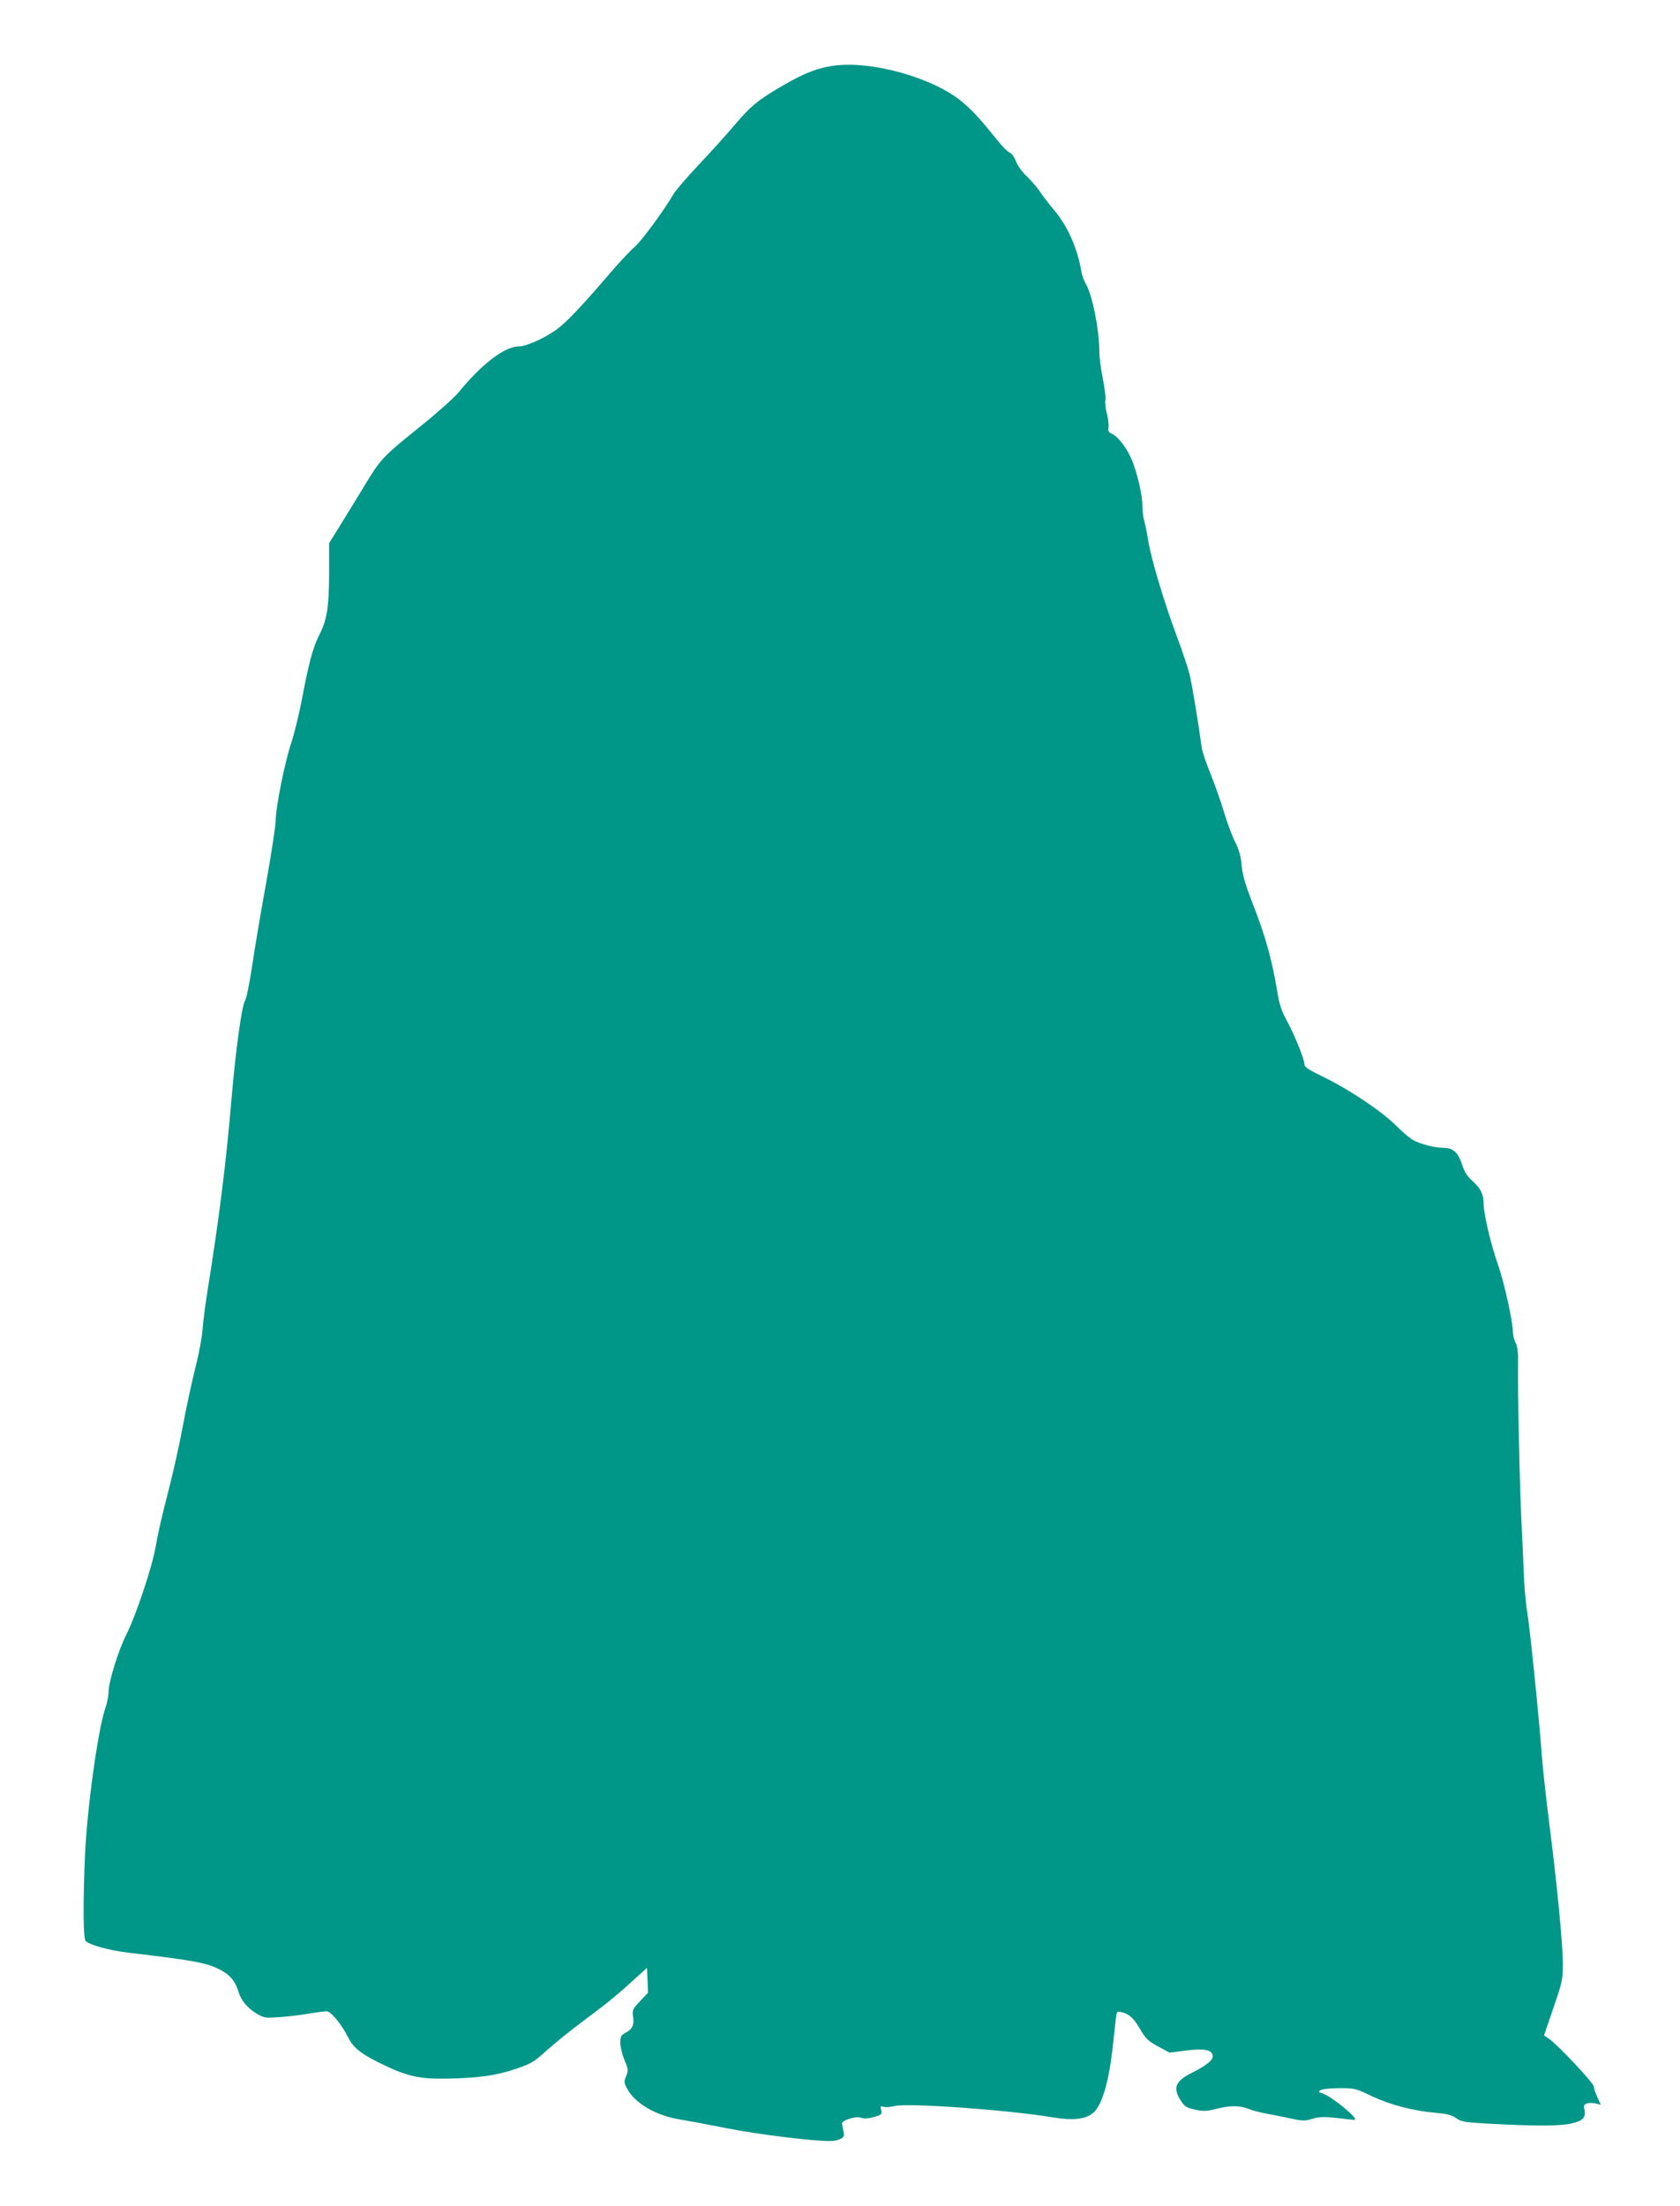
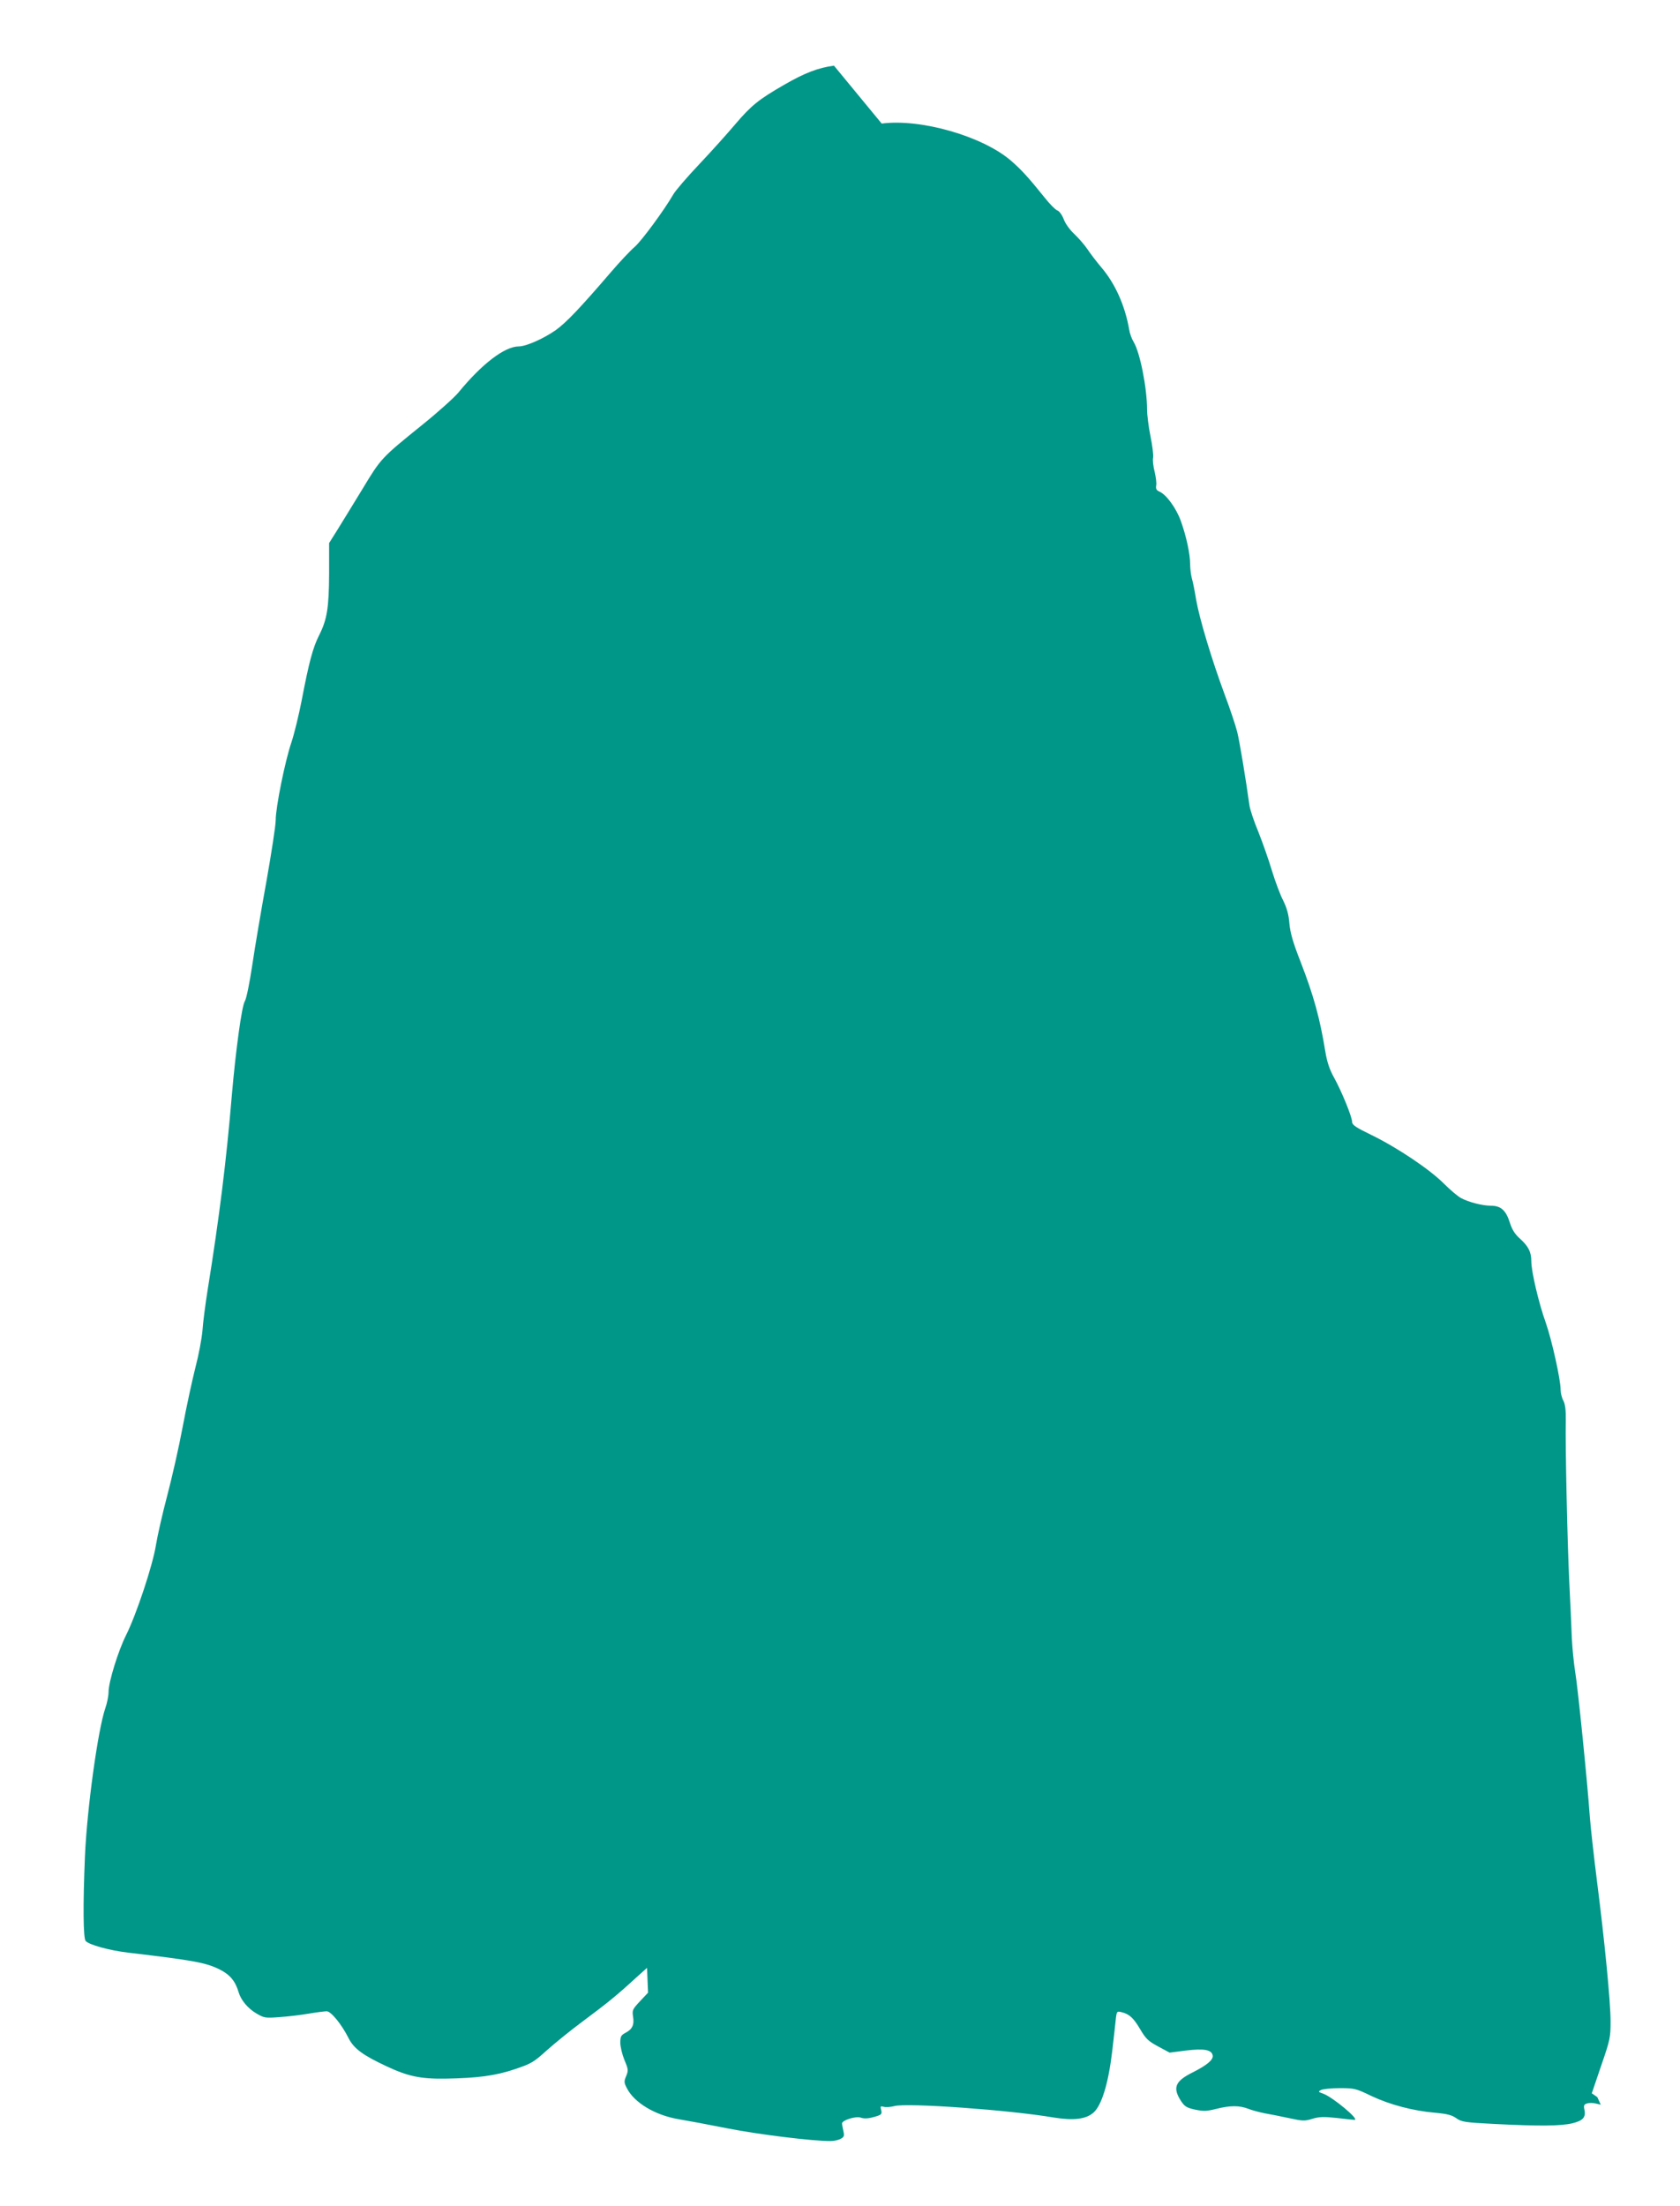
<svg xmlns="http://www.w3.org/2000/svg" version="1.0" width="975pt" height="1280pt" viewBox="0 0 975 1280" preserveAspectRatio="xMidYMid meet">
  <g transform="translate(0,1280) scale(0.1,-0.1)" fill="#009688" stroke="none">
-     <path d="M4840 12419 c-90 -12 -168 -41 -289 -111 -148 -85 -192 -121 -283 -228 -44 -52 -138 -157 -209 -232 -71 -75 -140 -155 -152 -177 -52 -90 -183 -268 -223 -303 -24 -20 -87 -87 -141 -150 -177 -206 -256 -289 -317 -333 -71 -50 -173 -95 -215 -95 -82 0 -215 -102 -350 -267 -23 -28 -117 -113 -209 -187 -240 -194 -240 -194 -347 -371 -54 -88 -119 -195 -146 -238 l-49 -78 0 -177 c-1 -200 -12 -267 -58 -358 -36 -71 -59 -157 -101 -377 -17 -87 -44 -198 -60 -245 -37 -109 -91 -376 -91 -451 0 -31 -25 -192 -54 -356 -30 -165 -67 -383 -82 -485 -16 -106 -34 -195 -43 -209 -18 -28 -53 -285 -76 -551 -31 -371 -71 -696 -140 -1125 -13 -82 -27 -188 -30 -235 -4 -47 -22 -143 -41 -215 -18 -71 -52 -227 -74 -345 -22 -118 -63 -298 -90 -400 -27 -102 -56 -230 -65 -285 -18 -115 -113 -402 -173 -522 -46 -91 -102 -273 -102 -330 0 -22 -8 -64 -19 -95 -43 -126 -106 -582 -118 -858 -12 -288 -10 -474 4 -492 19 -22 137 -55 248 -68 382 -45 451 -58 531 -98 59 -30 90 -67 109 -132 14 -46 53 -93 102 -122 46 -27 52 -28 133 -22 47 3 123 12 170 20 47 8 95 14 106 14 25 0 87 -76 127 -156 31 -61 83 -99 220 -163 123 -58 197 -74 341 -72 186 3 292 17 404 55 95 32 109 40 185 109 45 40 138 116 207 167 140 104 203 155 305 249 l70 63 3 -72 3 -72 -47 -50 c-43 -46 -46 -52 -40 -89 8 -48 -5 -74 -44 -94 -26 -14 -30 -21 -30 -58 0 -23 11 -68 24 -100 23 -54 23 -61 10 -93 -13 -31 -13 -38 5 -72 43 -83 163 -155 298 -178 48 -8 178 -32 288 -54 177 -35 496 -74 596 -73 19 0 46 6 58 13 19 10 22 17 16 43 -4 18 -8 38 -8 46 -2 18 79 44 108 34 23 -8 47 -6 92 8 29 9 32 14 27 36 -6 22 -4 24 14 19 12 -4 40 -2 63 4 73 20 669 -23 921 -66 117 -19 190 -11 234 28 48 42 87 171 109 358 9 80 19 165 21 188 5 42 7 43 32 37 46 -11 70 -33 109 -99 33 -56 47 -69 104 -100 l67 -36 93 12 c107 13 152 5 157 -29 4 -25 -35 -57 -117 -98 -102 -51 -117 -89 -66 -167 21 -31 32 -38 82 -49 49 -10 68 -9 123 5 80 20 133 20 185 0 22 -9 65 -20 95 -26 30 -5 94 -18 141 -28 79 -17 90 -18 135 -4 40 12 65 13 141 5 50 -6 97 -11 104 -11 32 0 -128 133 -182 152 -29 10 -30 12 -13 21 11 6 60 11 109 11 86 0 94 -2 185 -46 106 -50 241 -86 371 -97 67 -6 94 -13 120 -31 31 -22 47 -25 224 -34 257 -13 383 -12 450 4 62 15 80 35 70 80 -5 23 -2 30 15 35 11 4 34 4 50 0 l30 -7 -20 44 c-11 24 -20 51 -20 61 0 19 -205 238 -257 275 l-32 22 54 159 c52 151 55 164 55 258 0 114 -35 472 -80 823 -17 135 -35 297 -40 360 -15 212 -70 754 -85 843 -8 49 -17 139 -20 200 -2 62 -9 211 -15 332 -11 230 -23 778 -20 927 1 61 -3 95 -14 117 -9 16 -16 45 -16 64 0 59 -51 288 -86 388 -41 114 -84 297 -84 357 0 54 -17 87 -67 132 -29 26 -45 52 -58 93 -22 70 -52 97 -109 97 -49 0 -128 20 -173 44 -18 9 -63 47 -101 85 -83 83 -271 209 -421 282 -89 43 -111 58 -111 75 0 29 -59 174 -104 256 -27 48 -41 91 -51 150 -32 197 -68 327 -144 523 -44 112 -60 168 -65 223 -4 52 -15 90 -36 133 -17 32 -46 110 -65 172 -18 61 -54 163 -79 226 -26 62 -49 132 -52 155 -20 146 -57 371 -71 426 -9 36 -42 135 -74 220 -75 203 -144 433 -164 545 -8 50 -19 106 -25 125 -5 19 -10 56 -10 82 0 59 -22 162 -54 251 -26 73 -83 152 -123 170 -19 8 -23 17 -20 36 3 14 -2 49 -9 80 -8 30 -12 66 -9 81 3 14 -4 70 -15 124 -11 54 -20 125 -20 157 0 123 -41 331 -78 391 -11 18 -23 51 -26 73 -24 138 -81 265 -160 358 -29 34 -66 83 -82 107 -16 24 -50 63 -75 87 -27 25 -54 62 -63 88 -10 25 -26 47 -37 50 -11 4 -44 37 -73 74 -93 116 -137 164 -195 214 -165 143 -526 246 -751 216z" />
+     <path d="M4840 12419 c-90 -12 -168 -41 -289 -111 -148 -85 -192 -121 -283 -228 -44 -52 -138 -157 -209 -232 -71 -75 -140 -155 -152 -177 -52 -90 -183 -268 -223 -303 -24 -20 -87 -87 -141 -150 -177 -206 -256 -289 -317 -333 -71 -50 -173 -95 -215 -95 -82 0 -215 -102 -350 -267 -23 -28 -117 -113 -209 -187 -240 -194 -240 -194 -347 -371 -54 -88 -119 -195 -146 -238 l-49 -78 0 -177 c-1 -200 -12 -267 -58 -358 -36 -71 -59 -157 -101 -377 -17 -87 -44 -198 -60 -245 -37 -109 -91 -376 -91 -451 0 -31 -25 -192 -54 -356 -30 -165 -67 -383 -82 -485 -16 -106 -34 -195 -43 -209 -18 -28 -53 -285 -76 -551 -31 -371 -71 -696 -140 -1125 -13 -82 -27 -188 -30 -235 -4 -47 -22 -143 -41 -215 -18 -71 -52 -227 -74 -345 -22 -118 -63 -298 -90 -400 -27 -102 -56 -230 -65 -285 -18 -115 -113 -402 -173 -522 -46 -91 -102 -273 -102 -330 0 -22 -8 -64 -19 -95 -43 -126 -106 -582 -118 -858 -12 -288 -10 -474 4 -492 19 -22 137 -55 248 -68 382 -45 451 -58 531 -98 59 -30 90 -67 109 -132 14 -46 53 -93 102 -122 46 -27 52 -28 133 -22 47 3 123 12 170 20 47 8 95 14 106 14 25 0 87 -76 127 -156 31 -61 83 -99 220 -163 123 -58 197 -74 341 -72 186 3 292 17 404 55 95 32 109 40 185 109 45 40 138 116 207 167 140 104 203 155 305 249 l70 63 3 -72 3 -72 -47 -50 c-43 -46 -46 -52 -40 -89 8 -48 -5 -74 -44 -94 -26 -14 -30 -21 -30 -58 0 -23 11 -68 24 -100 23 -54 23 -61 10 -93 -13 -31 -13 -38 5 -72 43 -83 163 -155 298 -178 48 -8 178 -32 288 -54 177 -35 496 -74 596 -73 19 0 46 6 58 13 19 10 22 17 16 43 -4 18 -8 38 -8 46 -2 18 79 44 108 34 23 -8 47 -6 92 8 29 9 32 14 27 36 -6 22 -4 24 14 19 12 -4 40 -2 63 4 73 20 669 -23 921 -66 117 -19 190 -11 234 28 48 42 87 171 109 358 9 80 19 165 21 188 5 42 7 43 32 37 46 -11 70 -33 109 -99 33 -56 47 -69 104 -100 l67 -36 93 12 c107 13 152 5 157 -29 4 -25 -35 -57 -117 -98 -102 -51 -117 -89 -66 -167 21 -31 32 -38 82 -49 49 -10 68 -9 123 5 80 20 133 20 185 0 22 -9 65 -20 95 -26 30 -5 94 -18 141 -28 79 -17 90 -18 135 -4 40 12 65 13 141 5 50 -6 97 -11 104 -11 32 0 -128 133 -182 152 -29 10 -30 12 -13 21 11 6 60 11 109 11 86 0 94 -2 185 -46 106 -50 241 -86 371 -97 67 -6 94 -13 120 -31 31 -22 47 -25 224 -34 257 -13 383 -12 450 4 62 15 80 35 70 80 -5 23 -2 30 15 35 11 4 34 4 50 0 l30 -7 -20 44 l-32 22 54 159 c52 151 55 164 55 258 0 114 -35 472 -80 823 -17 135 -35 297 -40 360 -15 212 -70 754 -85 843 -8 49 -17 139 -20 200 -2 62 -9 211 -15 332 -11 230 -23 778 -20 927 1 61 -3 95 -14 117 -9 16 -16 45 -16 64 0 59 -51 288 -86 388 -41 114 -84 297 -84 357 0 54 -17 87 -67 132 -29 26 -45 52 -58 93 -22 70 -52 97 -109 97 -49 0 -128 20 -173 44 -18 9 -63 47 -101 85 -83 83 -271 209 -421 282 -89 43 -111 58 -111 75 0 29 -59 174 -104 256 -27 48 -41 91 -51 150 -32 197 -68 327 -144 523 -44 112 -60 168 -65 223 -4 52 -15 90 -36 133 -17 32 -46 110 -65 172 -18 61 -54 163 -79 226 -26 62 -49 132 -52 155 -20 146 -57 371 -71 426 -9 36 -42 135 -74 220 -75 203 -144 433 -164 545 -8 50 -19 106 -25 125 -5 19 -10 56 -10 82 0 59 -22 162 -54 251 -26 73 -83 152 -123 170 -19 8 -23 17 -20 36 3 14 -2 49 -9 80 -8 30 -12 66 -9 81 3 14 -4 70 -15 124 -11 54 -20 125 -20 157 0 123 -41 331 -78 391 -11 18 -23 51 -26 73 -24 138 -81 265 -160 358 -29 34 -66 83 -82 107 -16 24 -50 63 -75 87 -27 25 -54 62 -63 88 -10 25 -26 47 -37 50 -11 4 -44 37 -73 74 -93 116 -137 164 -195 214 -165 143 -526 246 -751 216z" />
  </g>
</svg>